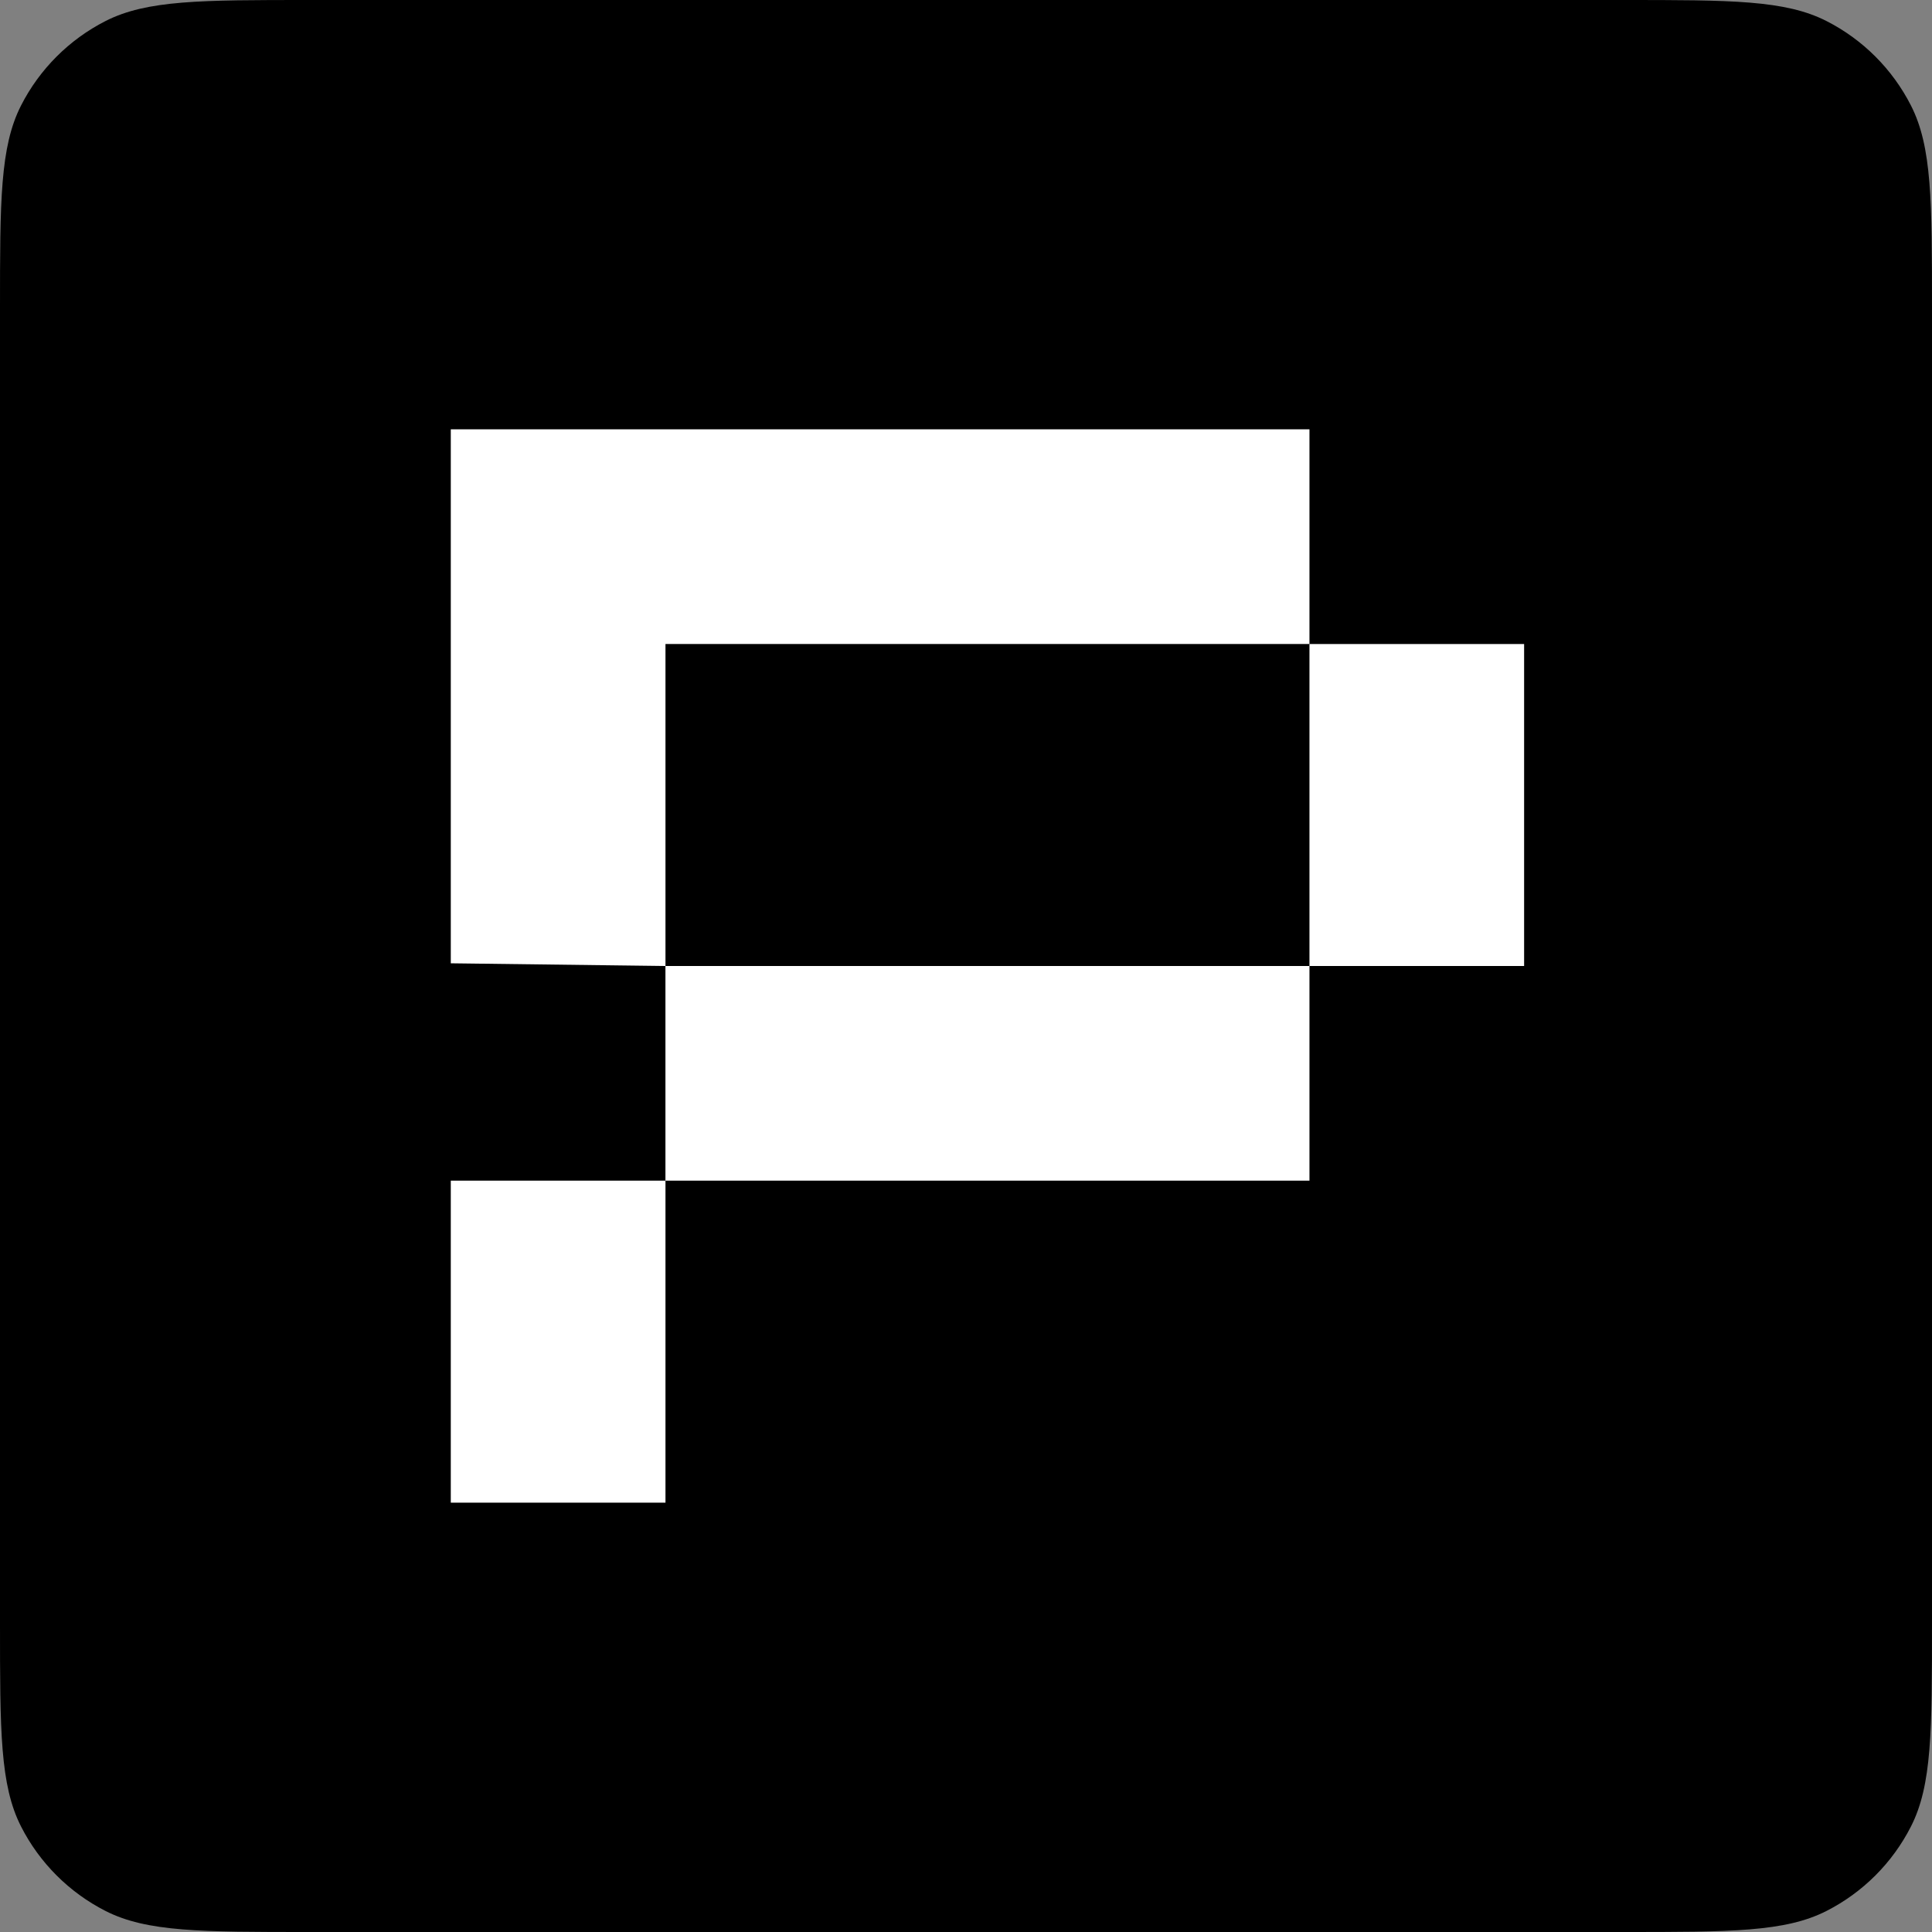
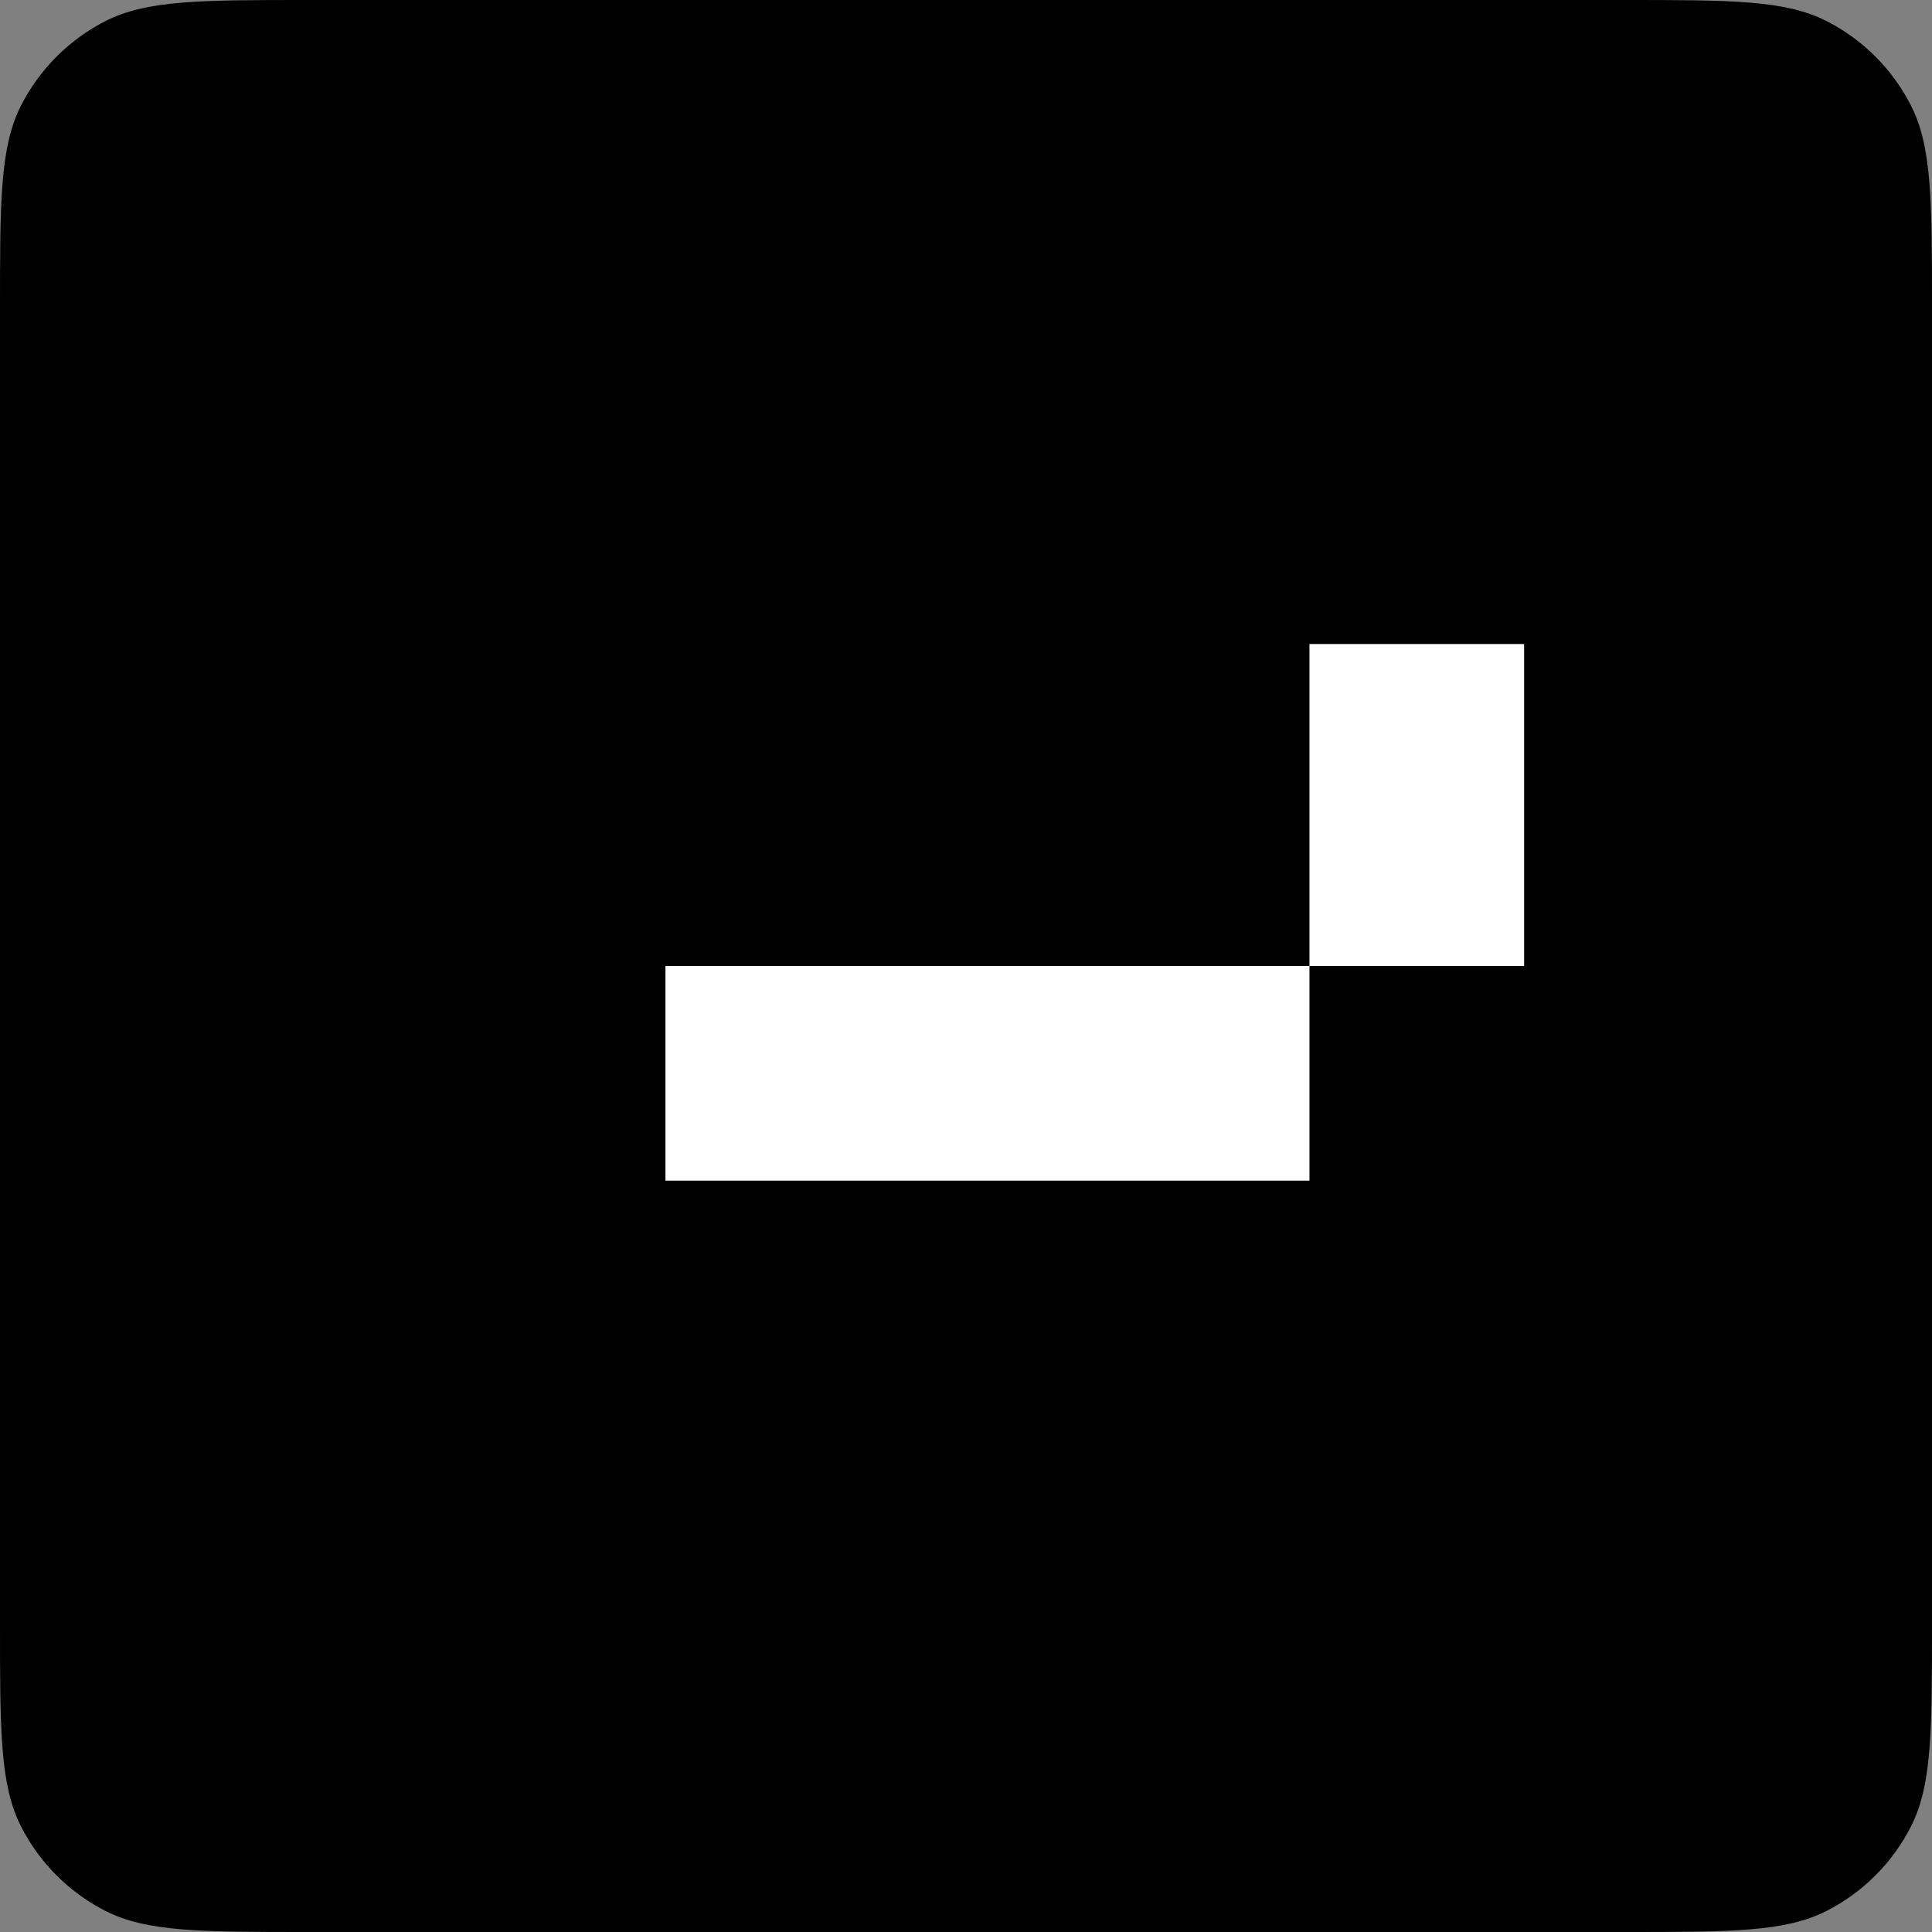
<svg xmlns="http://www.w3.org/2000/svg" width="58" height="58" viewBox="0 0 58 58" fill="none">
  <rect x="0" y="0" width="58" height="58" fill="#808080" stroke="none" />
  <path d="M0 9.28C0 6.032 0 4.408 0.632 3.167C1.188 2.076 2.076 1.188 3.167 0.632C4.408 0 6.032 0 9.28 0H48.72C51.968 0 53.592 0 54.833 0.632C55.925 1.188 56.812 2.076 57.368 3.167C58 4.408 58 6.032 58 9.28V48.72C58 51.968 58 53.592 57.368 54.833C56.812 55.925 55.925 56.812 54.833 57.368C53.592 58 51.968 58 48.72 58H9.28C6.032 58 4.408 58 3.167 57.368C2.076 56.812 1.188 55.925 0.632 54.833C0 53.592 0 51.968 0 48.72V9.28Z" fill="black" />
-   <path d="M13.533 35.444H19.978V45.111H13.533V35.444Z" fill="white" />
  <path d="M39.311 19.334H45.755V29H39.311V19.334Z" fill="white" />
-   <path d="M19.977 29H39.311V35.444H19.977V29Z" fill="white" />
-   <path d="M13.533 12.889H39.311V19.333H19.978V29L13.533 28.919V12.889Z" fill="white" />
+   <path d="M19.977 29H39.311V35.444H19.977Z" fill="white" />
</svg>